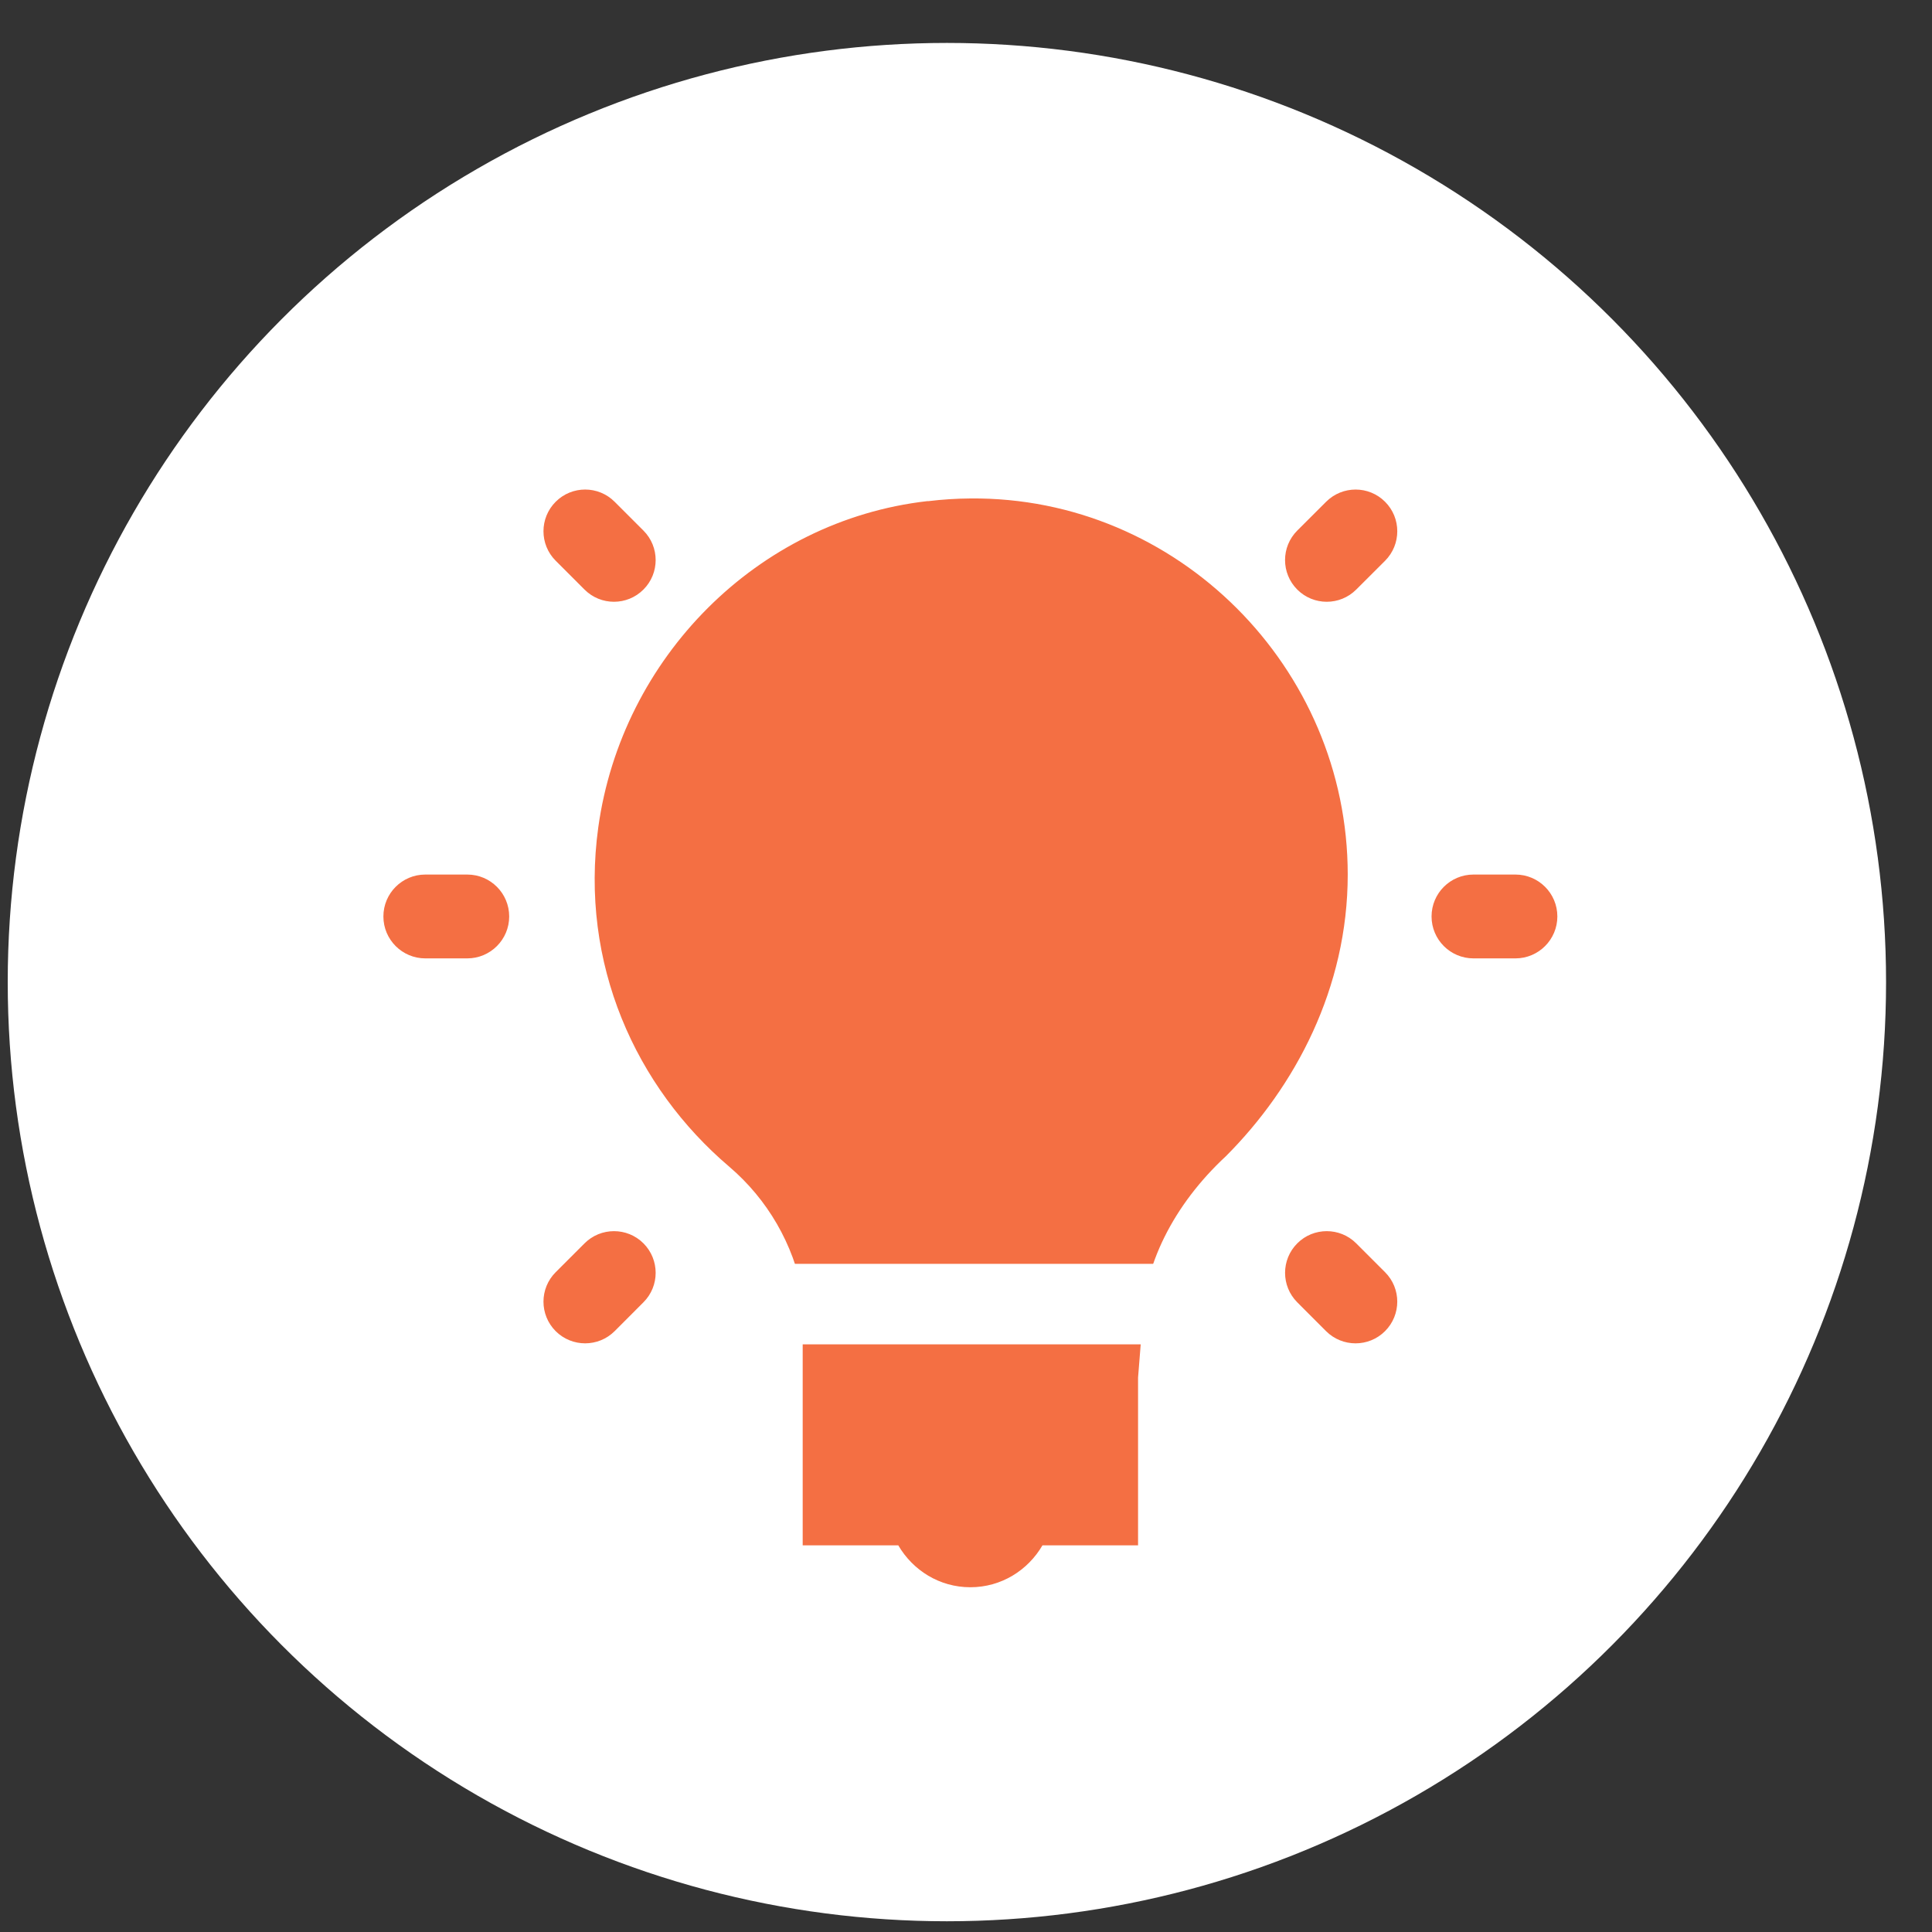
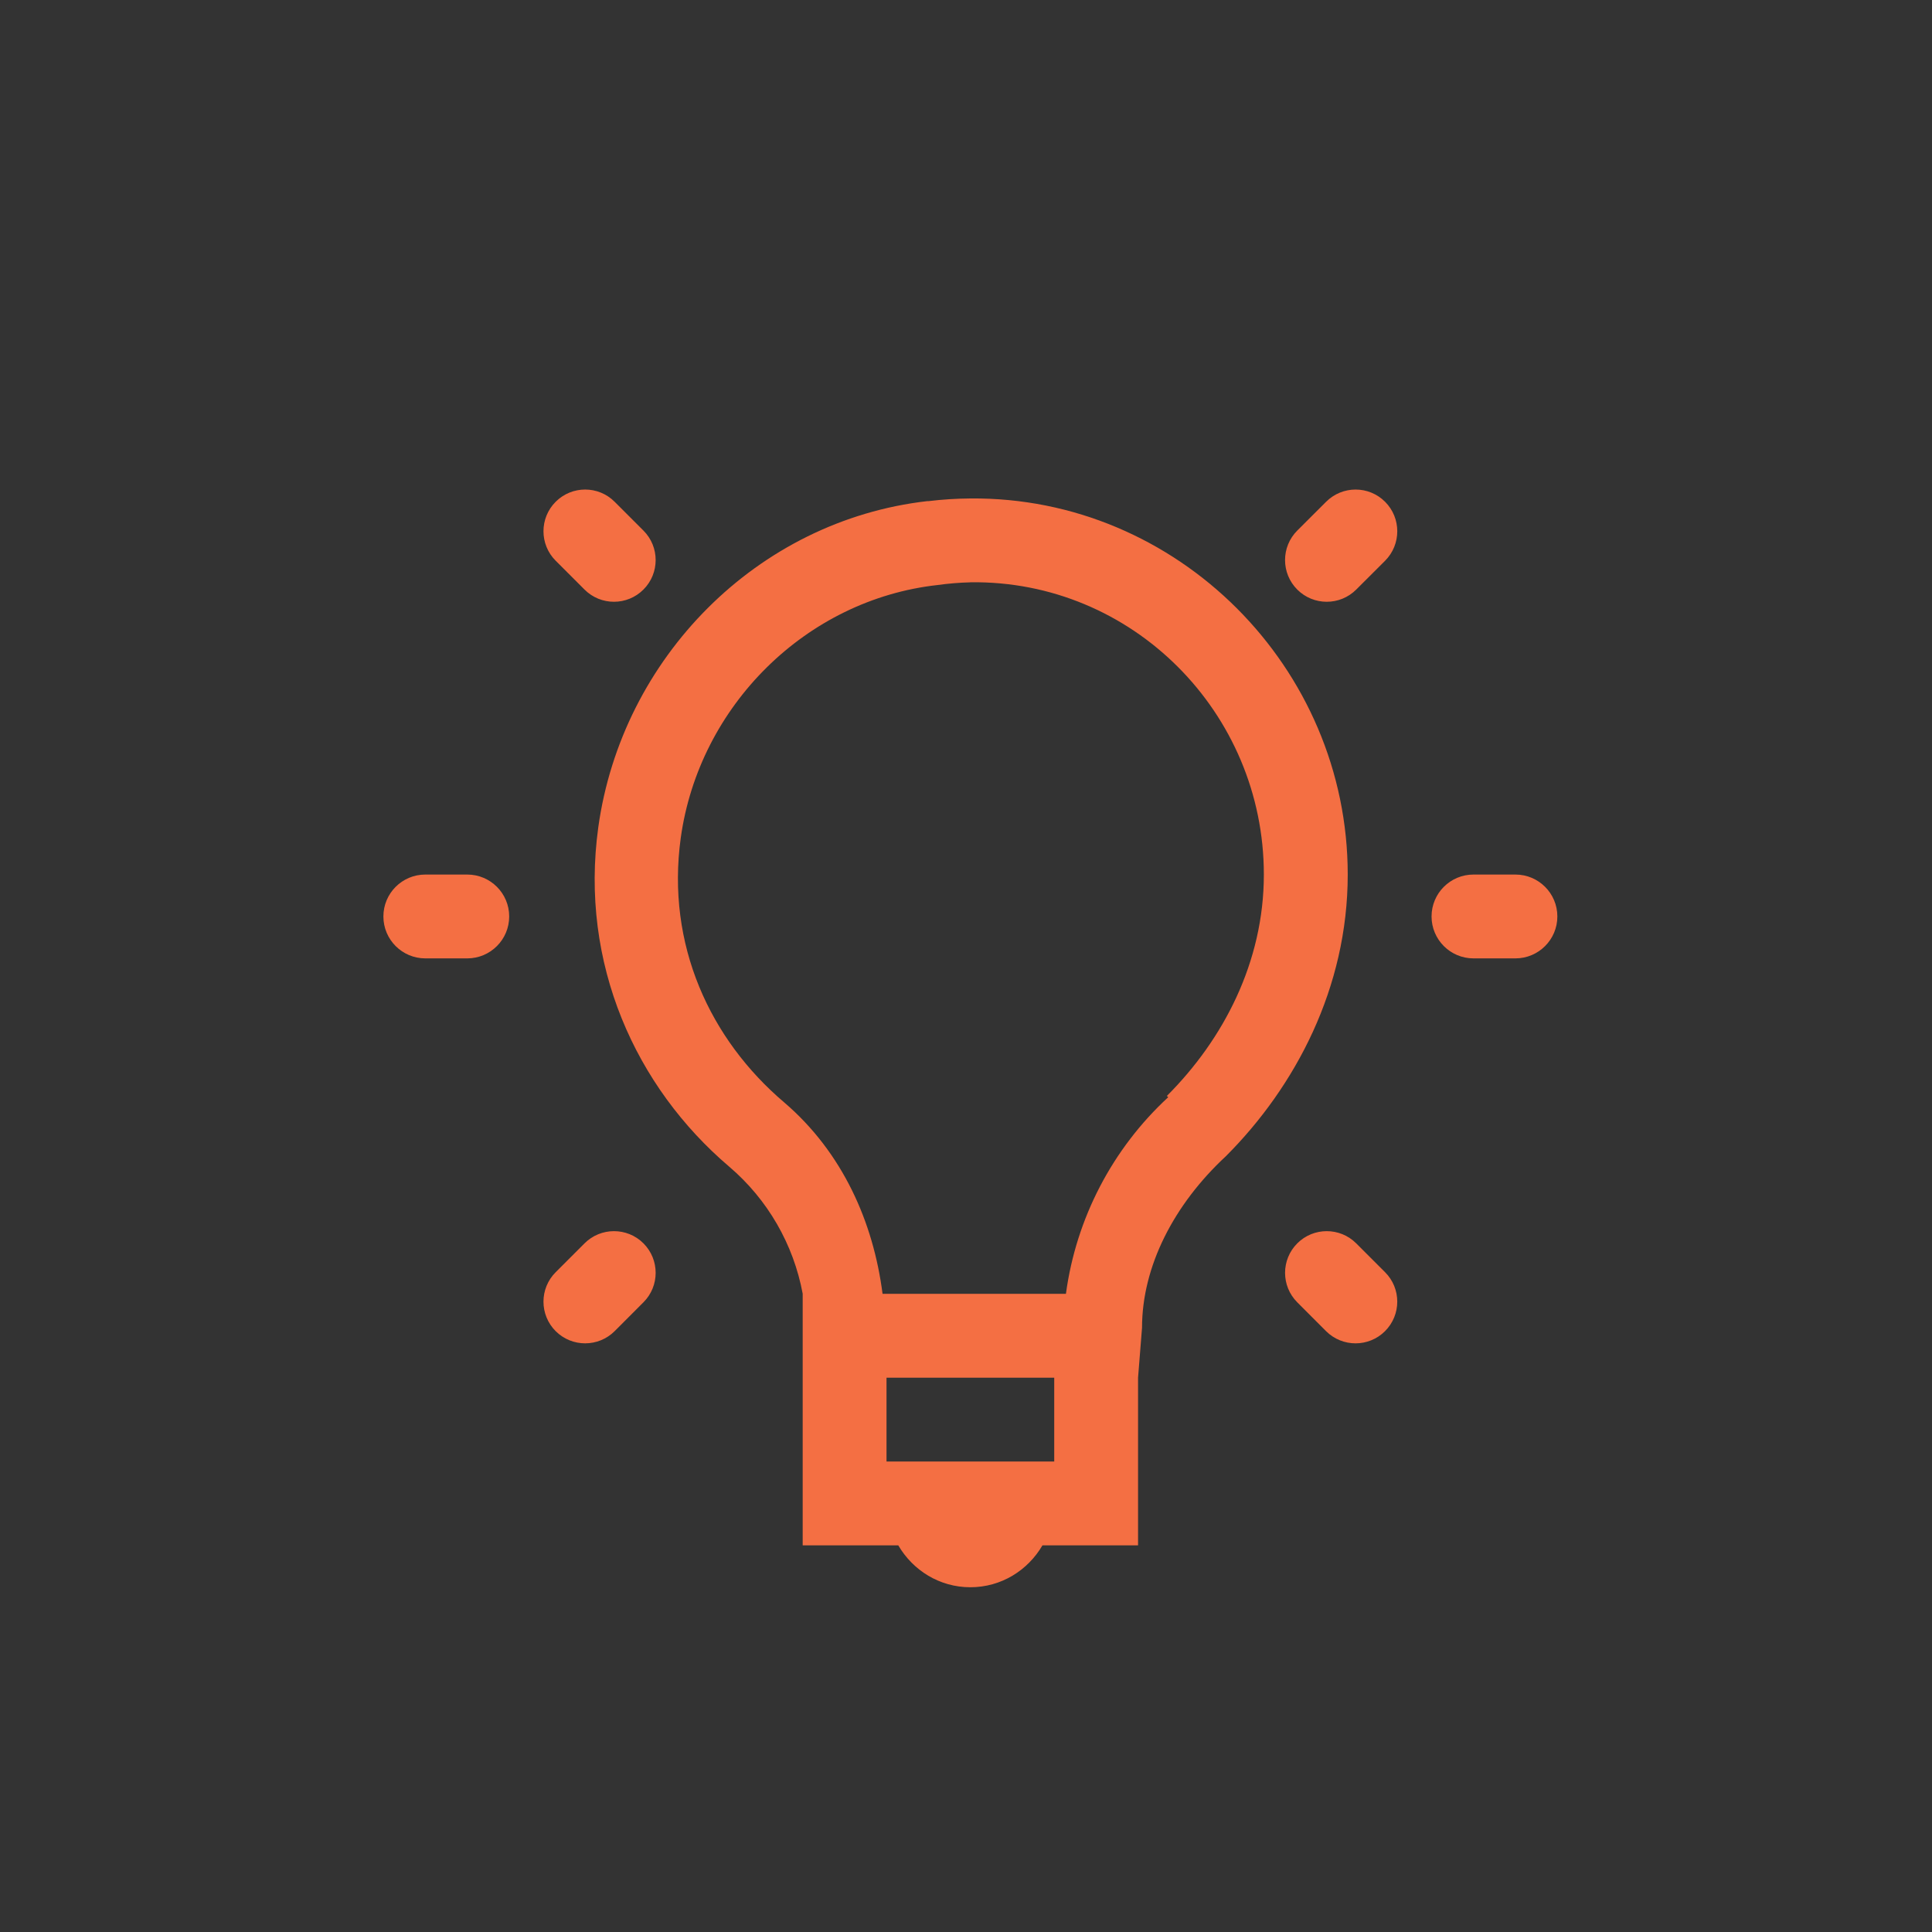
<svg xmlns="http://www.w3.org/2000/svg" width="36" height="36" viewBox="0 0 36 36" fill="none">
  <rect x="0" y="0" width="36" height="36" fill="#333333" stroke="none" />
-   <circle cx="17.644" cy="18.3" r="17.5" fill="white" />
  <path d="M11.453 9.35C11.15 9.046 10.658 9.046 10.355 9.349C10.051 9.652 10.051 10.145 10.354 10.448L10.892 10.986C11.195 11.289 11.687 11.289 11.99 10.985C12.293 10.682 12.293 10.19 11.99 9.887L11.453 9.35ZM25.809 9.35C25.506 9.046 25.014 9.046 24.71 9.35L24.173 9.886C23.869 10.19 23.869 10.682 24.173 10.986C24.476 11.289 24.968 11.289 25.271 10.986L25.809 10.449C26.112 10.145 26.112 9.653 25.809 9.35ZM18.081 9.288C17.824 9.29 17.563 9.306 17.3 9.338H17.277C14.108 9.701 11.586 12.261 11.148 15.416C10.798 17.955 11.845 20.257 13.589 21.74C14.303 22.349 14.786 23.185 14.957 24.107V28.795H16.738C17.01 29.261 17.506 29.576 18.081 29.576C18.657 29.576 19.153 29.261 19.425 28.795H21.206V25.67L21.28 24.742C21.28 23.596 21.875 22.442 22.843 21.544C24.136 20.249 25.113 18.409 25.113 16.296C25.113 12.436 21.936 9.252 18.081 9.288ZM18.081 10.85C21.101 10.808 23.55 13.28 23.55 16.296C23.55 17.931 22.793 19.372 21.743 20.421L21.768 20.445C20.726 21.407 20.052 22.703 19.862 24.108H16.445C16.273 22.769 15.699 21.473 14.614 20.543C13.233 19.371 12.41 17.606 12.685 15.612C13.027 13.151 15.024 11.172 17.471 10.901C17.673 10.873 17.876 10.856 18.08 10.851L18.081 10.85ZM7.925 16.296C7.494 16.296 7.144 16.645 7.144 17.077C7.144 17.508 7.494 17.858 7.925 17.858H8.707C9.138 17.858 9.488 17.508 9.488 17.077C9.488 16.645 9.138 16.296 8.707 16.296H7.925ZM27.456 16.296C27.025 16.296 26.675 16.645 26.675 17.077C26.675 17.508 27.025 17.858 27.456 17.858H28.238C28.669 17.858 29.019 17.508 29.019 17.077C29.019 16.645 28.669 16.296 28.238 16.296H27.456ZM11.99 23.168C11.687 22.865 11.195 22.865 10.892 23.168L10.355 23.705C10.051 24.008 10.051 24.5 10.354 24.804C10.658 25.107 11.15 25.107 11.454 24.803L11.99 24.266C12.293 23.963 12.293 23.472 11.99 23.168ZM25.271 23.168C24.968 22.865 24.476 22.865 24.173 23.168C23.87 23.471 23.869 23.963 24.173 24.267L24.709 24.804C25.013 25.107 25.505 25.107 25.808 24.804C26.112 24.5 26.112 24.008 25.808 23.705L25.271 23.168ZM16.519 25.671H19.644V27.233H16.519V25.671Z" fill="#F46F43" />
-   <path d="M16.644 24.3H20.144C19.644 23.8 23.644 20.225 23.644 15.3C23.644 14.3 21.144 10.8 18.144 10.8C16.341 10.8 12.904 13.741 12.644 15.3C12.144 18.3 15.144 21.8 16.644 24.3Z" fill="#F46F43" stroke="#F46F43" />
-   <rect x="16.144" y="24.8" width="4" height="3" fill="#F46F43" />
-   <path d="M14.144 24.3H22.144" stroke="white" stroke-width="1.5" />
</svg>